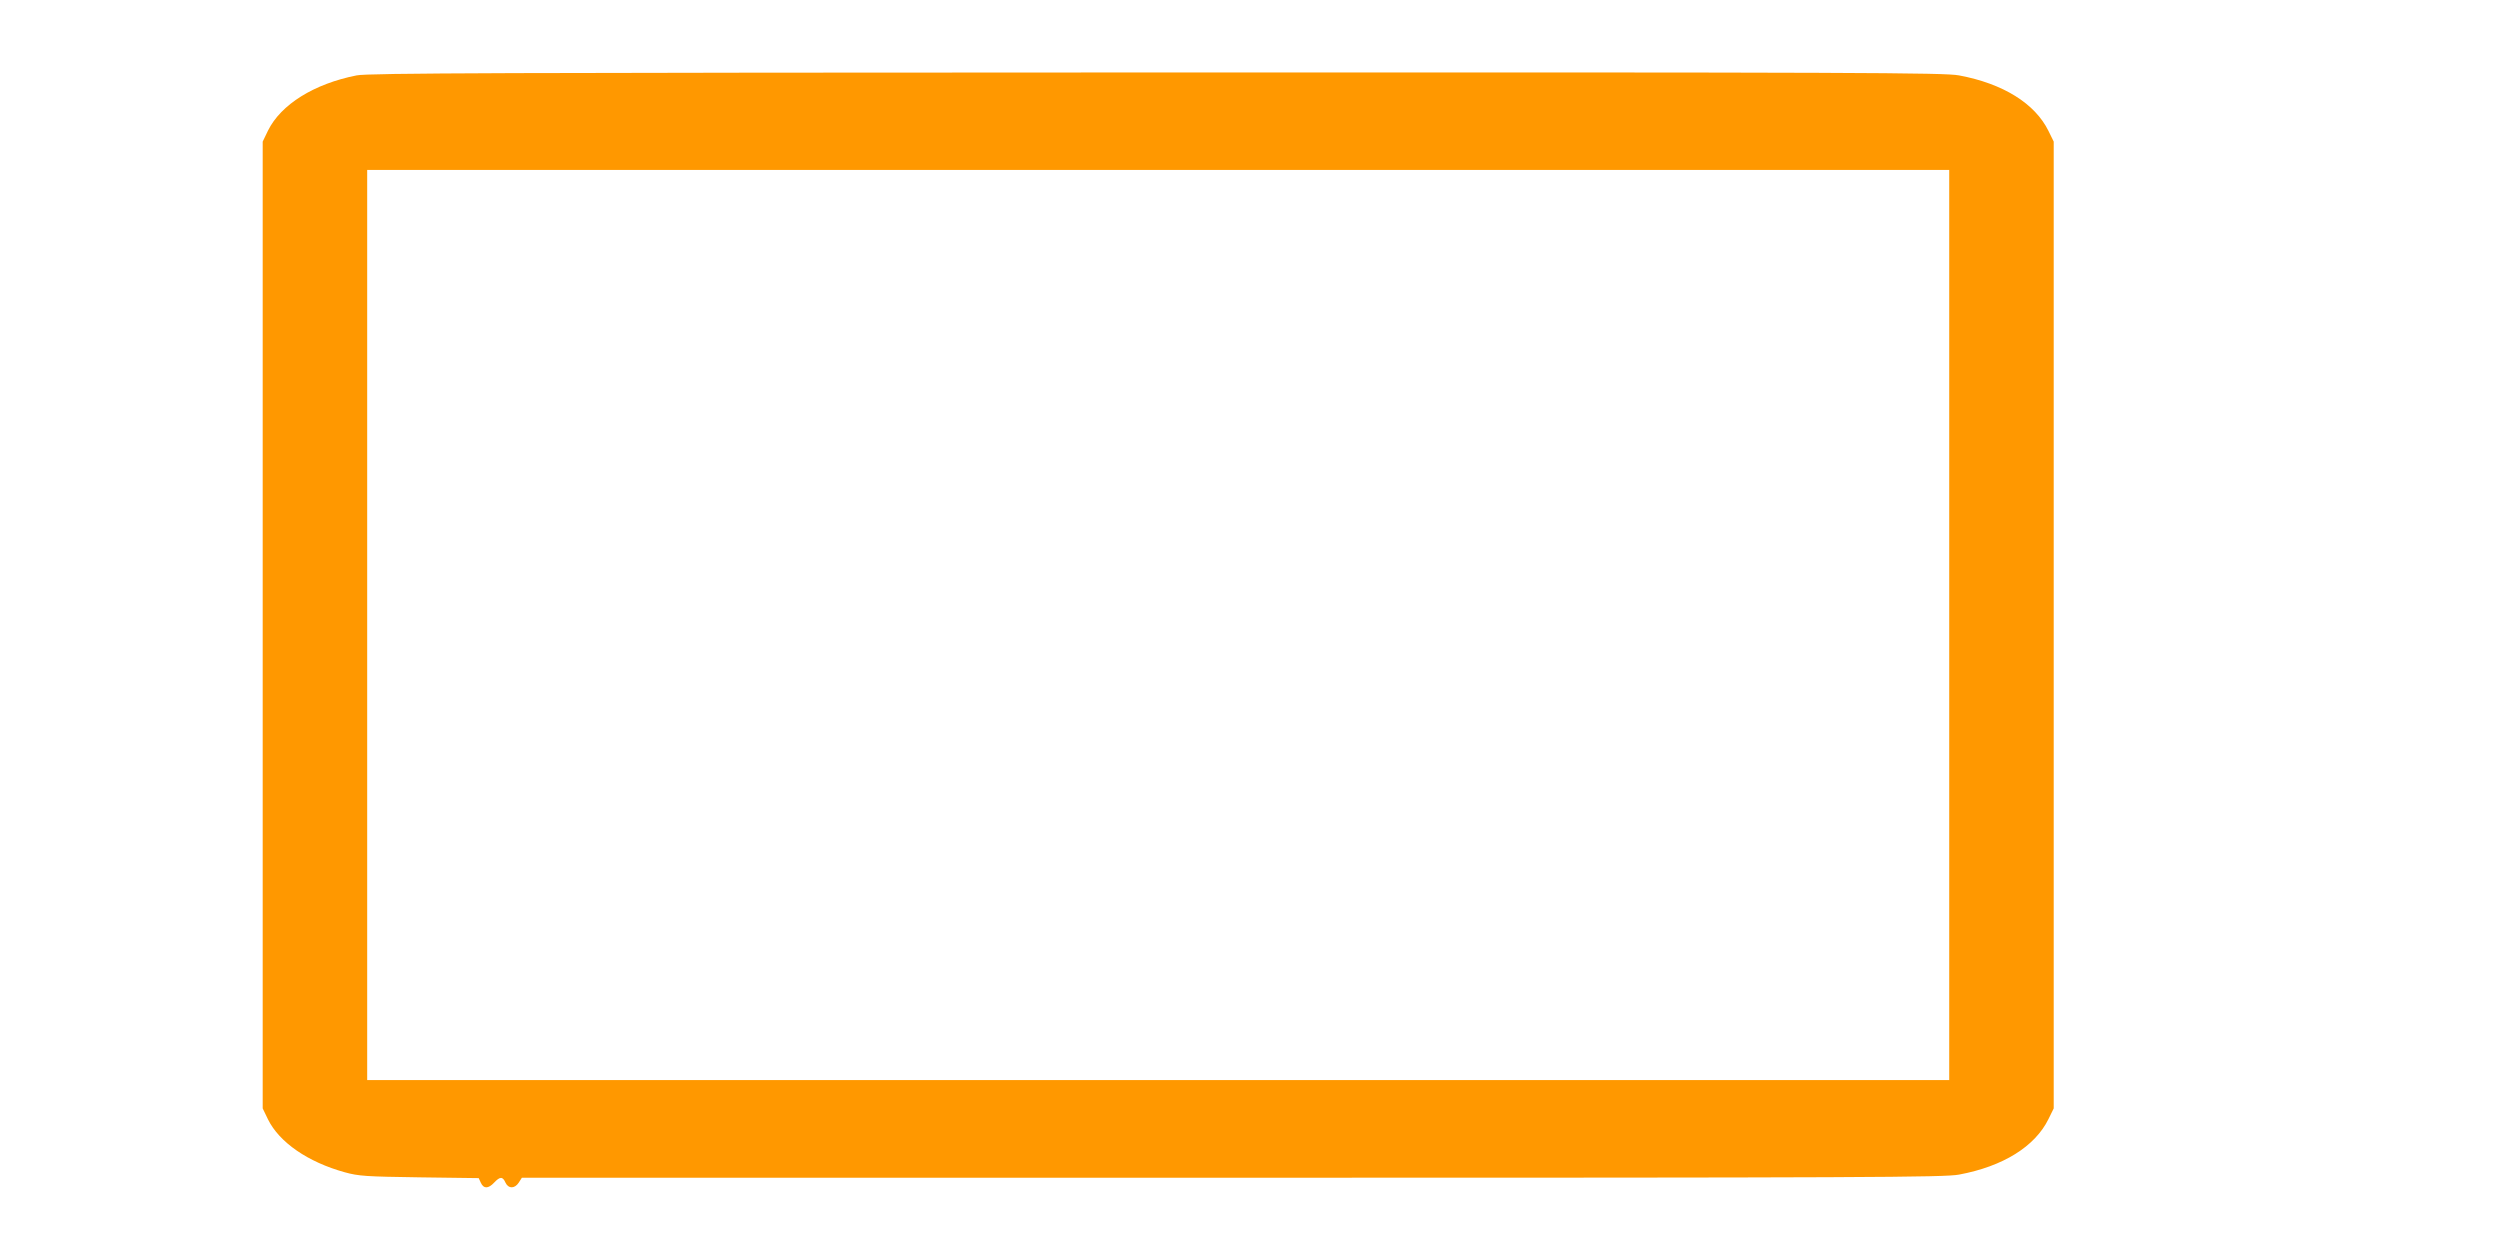
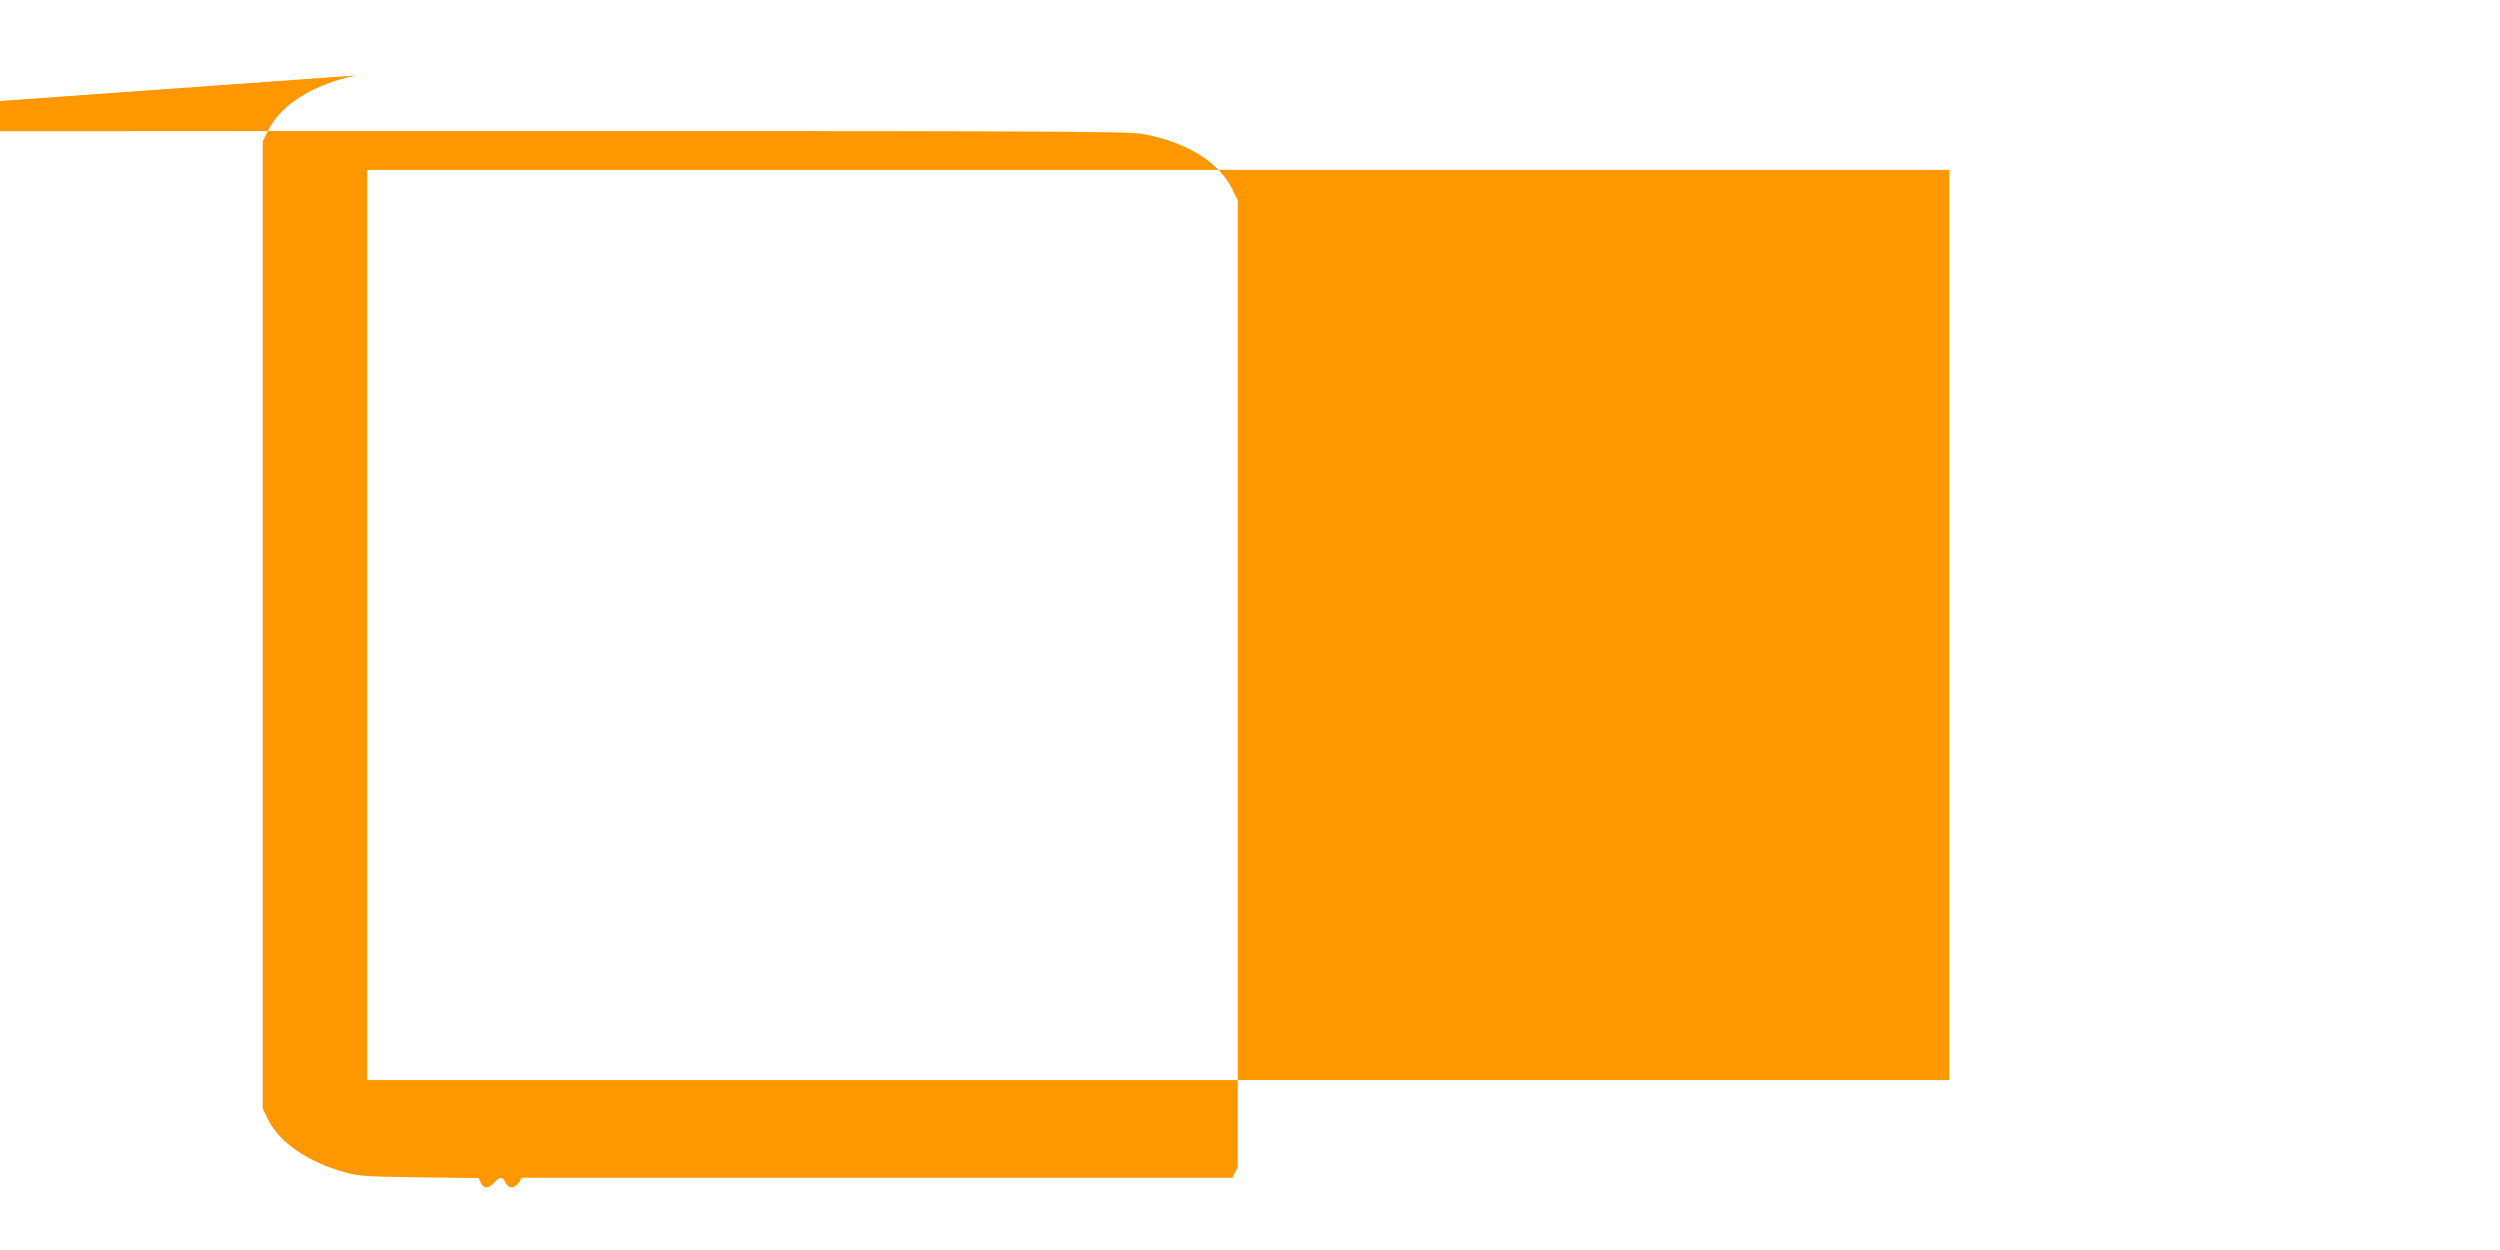
<svg xmlns="http://www.w3.org/2000/svg" version="1.0" width="1280pt" height="640pt" viewBox="0 0 1280 640" preserveAspectRatio="xMidYMid meet">
  <g transform="translate(0,640) scale(0.1,-0.1)" fill="#ff9800" stroke="none">
-     <path d="M1826 6014 c-218 -43 -388 -149 -454 -283 l-27 -56 0 -2475 0 -2475 27 -56 c58 -118 205 -219 393 -271 72 -20 110 -22 383 -26 l303 -4 11 -24 c14 -31 38 -31 68 1 30 32 44 32 58 0 15 -32 47 -32 68 0 l16 25 3638 0 c3263 0 3646 2 3720 16 226 42 389 144 458 284 l27 55 0 2475 0 2475 -27 55 c-69 140 -232 242 -458 284 -74 14 -490 16 -4109 15 -3358 -1 -4037 -3 -4095 -15z m8154 -2814 l0 -2330 -4050 0 -4050 0 0 2330 0 2330 4050 0 4050 0 0 -2330z" />
+     <path d="M1826 6014 c-218 -43 -388 -149 -454 -283 l-27 -56 0 -2475 0 -2475 27 -56 c58 -118 205 -219 393 -271 72 -20 110 -22 383 -26 l303 -4 11 -24 c14 -31 38 -31 68 1 30 32 44 32 58 0 15 -32 47 -32 68 0 l16 25 3638 0 l27 55 0 2475 0 2475 -27 55 c-69 140 -232 242 -458 284 -74 14 -490 16 -4109 15 -3358 -1 -4037 -3 -4095 -15z m8154 -2814 l0 -2330 -4050 0 -4050 0 0 2330 0 2330 4050 0 4050 0 0 -2330z" />
  </g>
</svg>